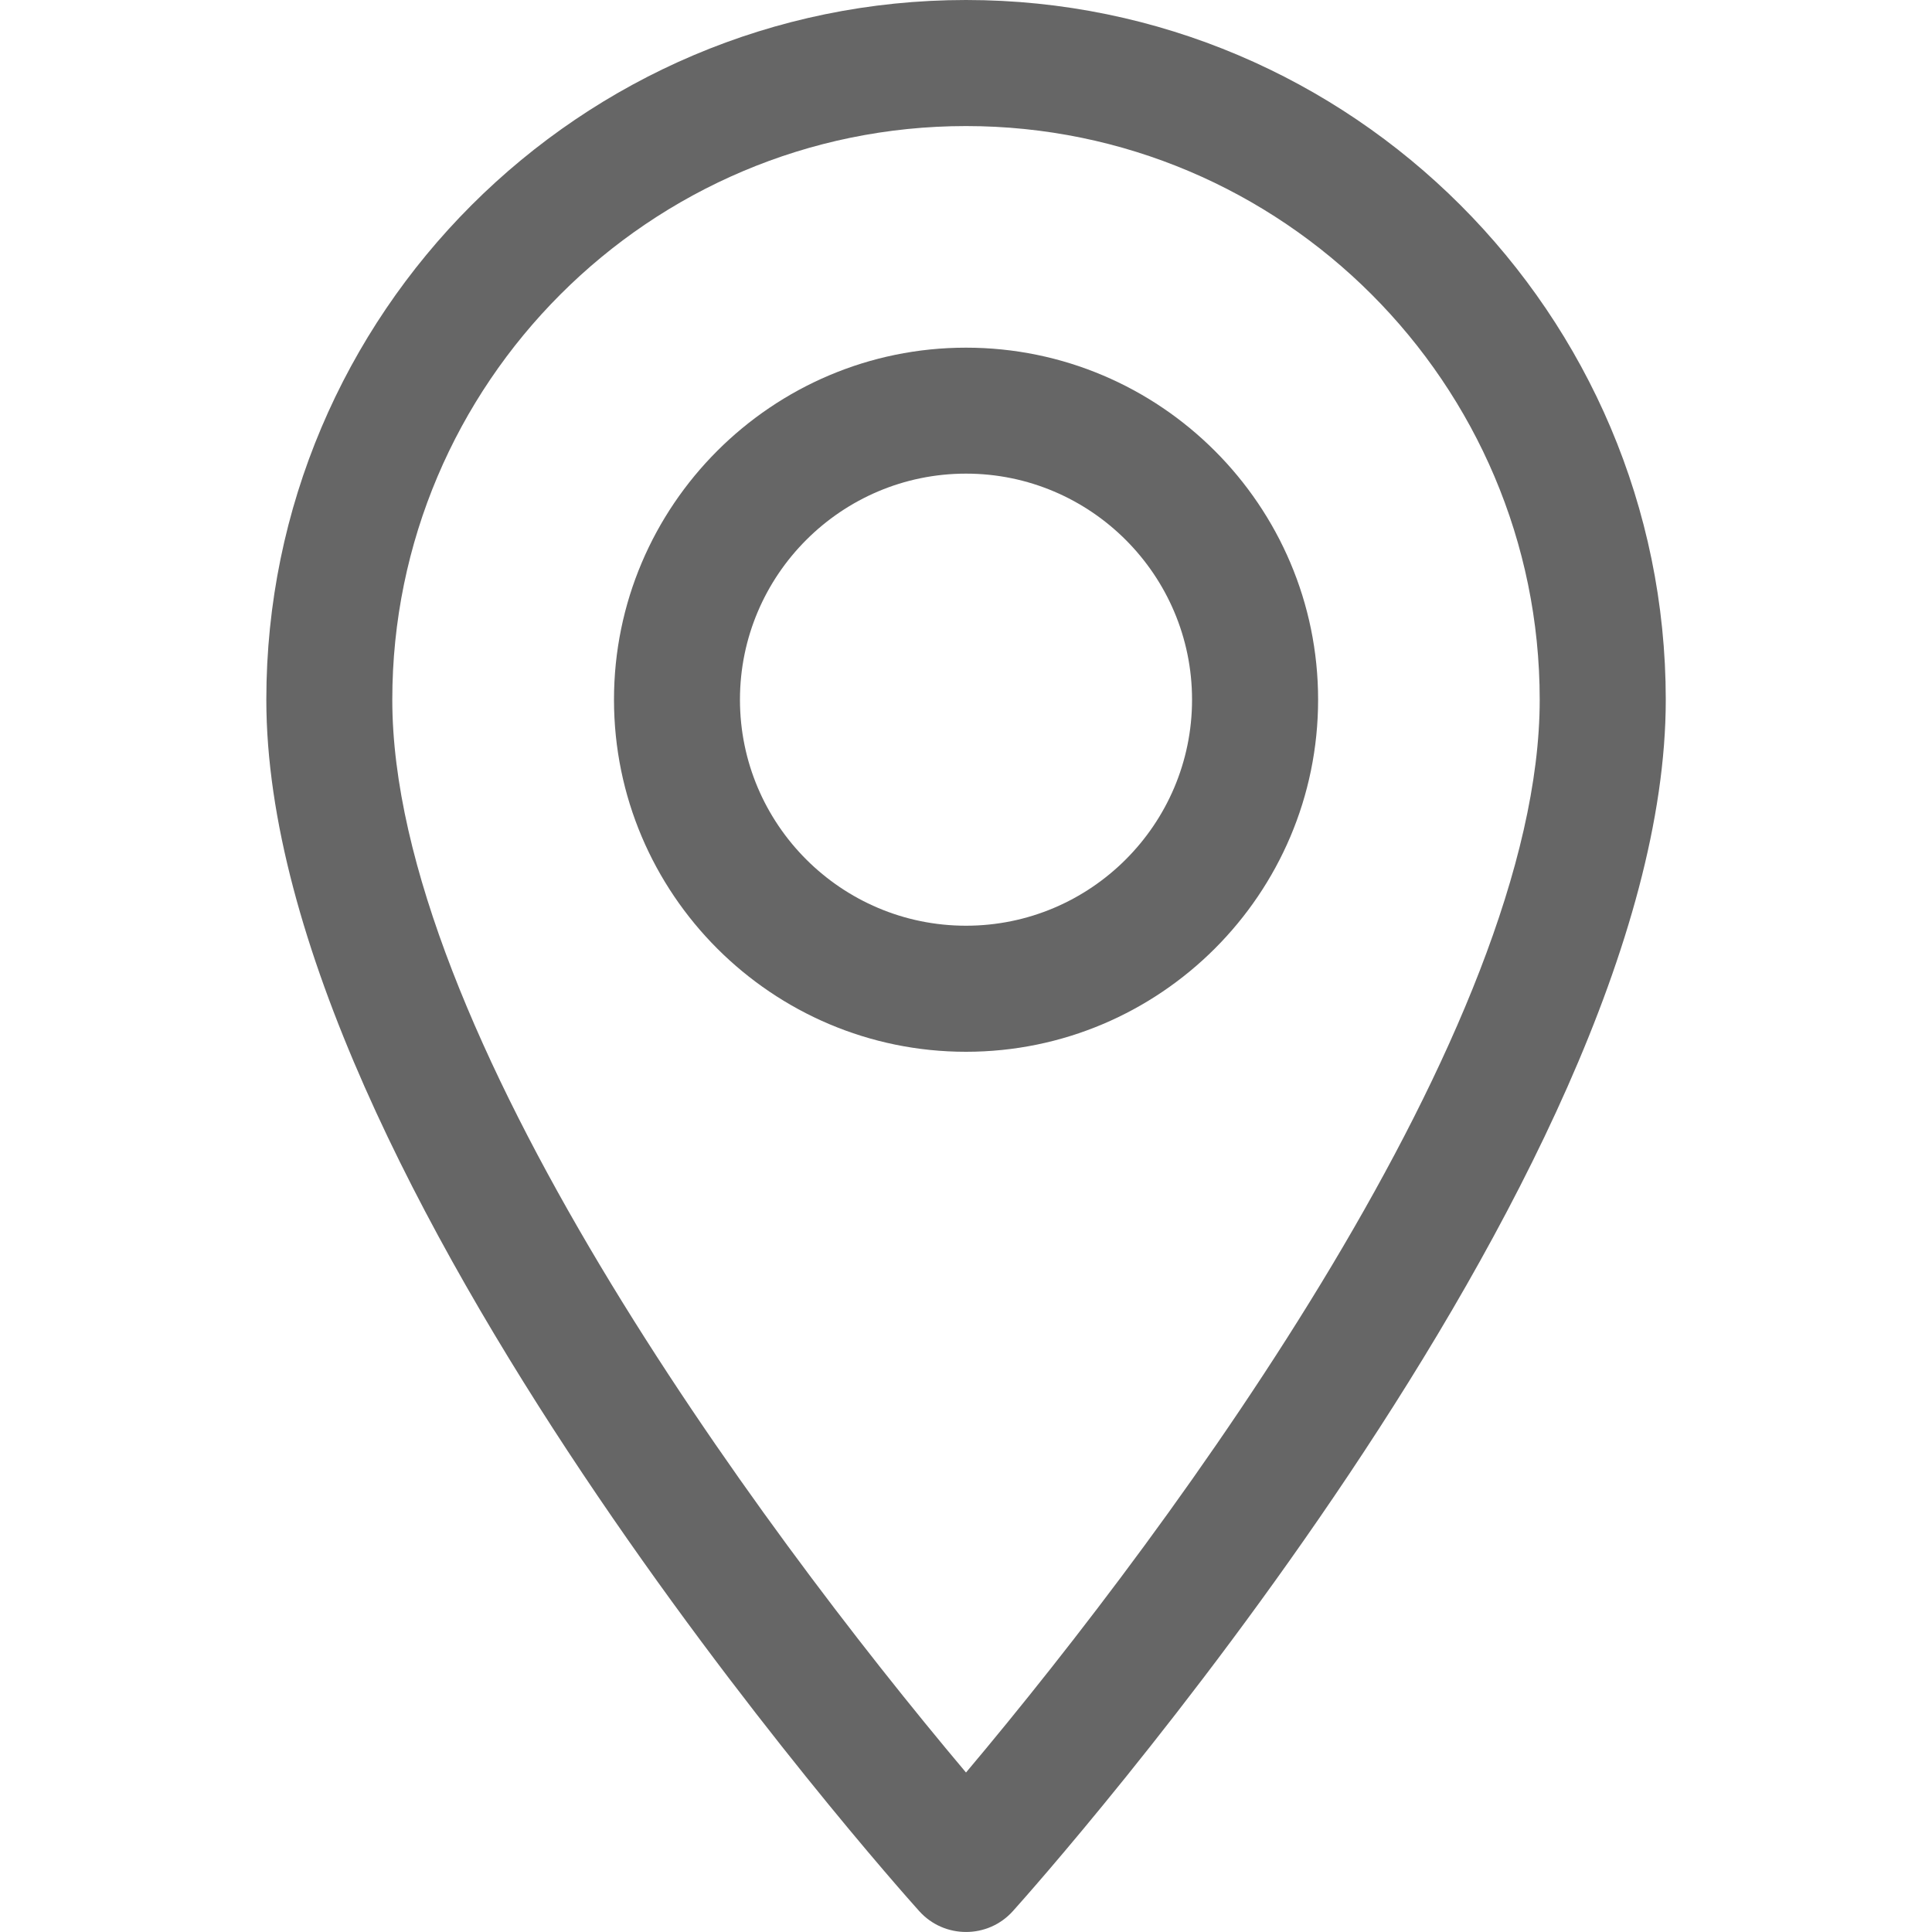
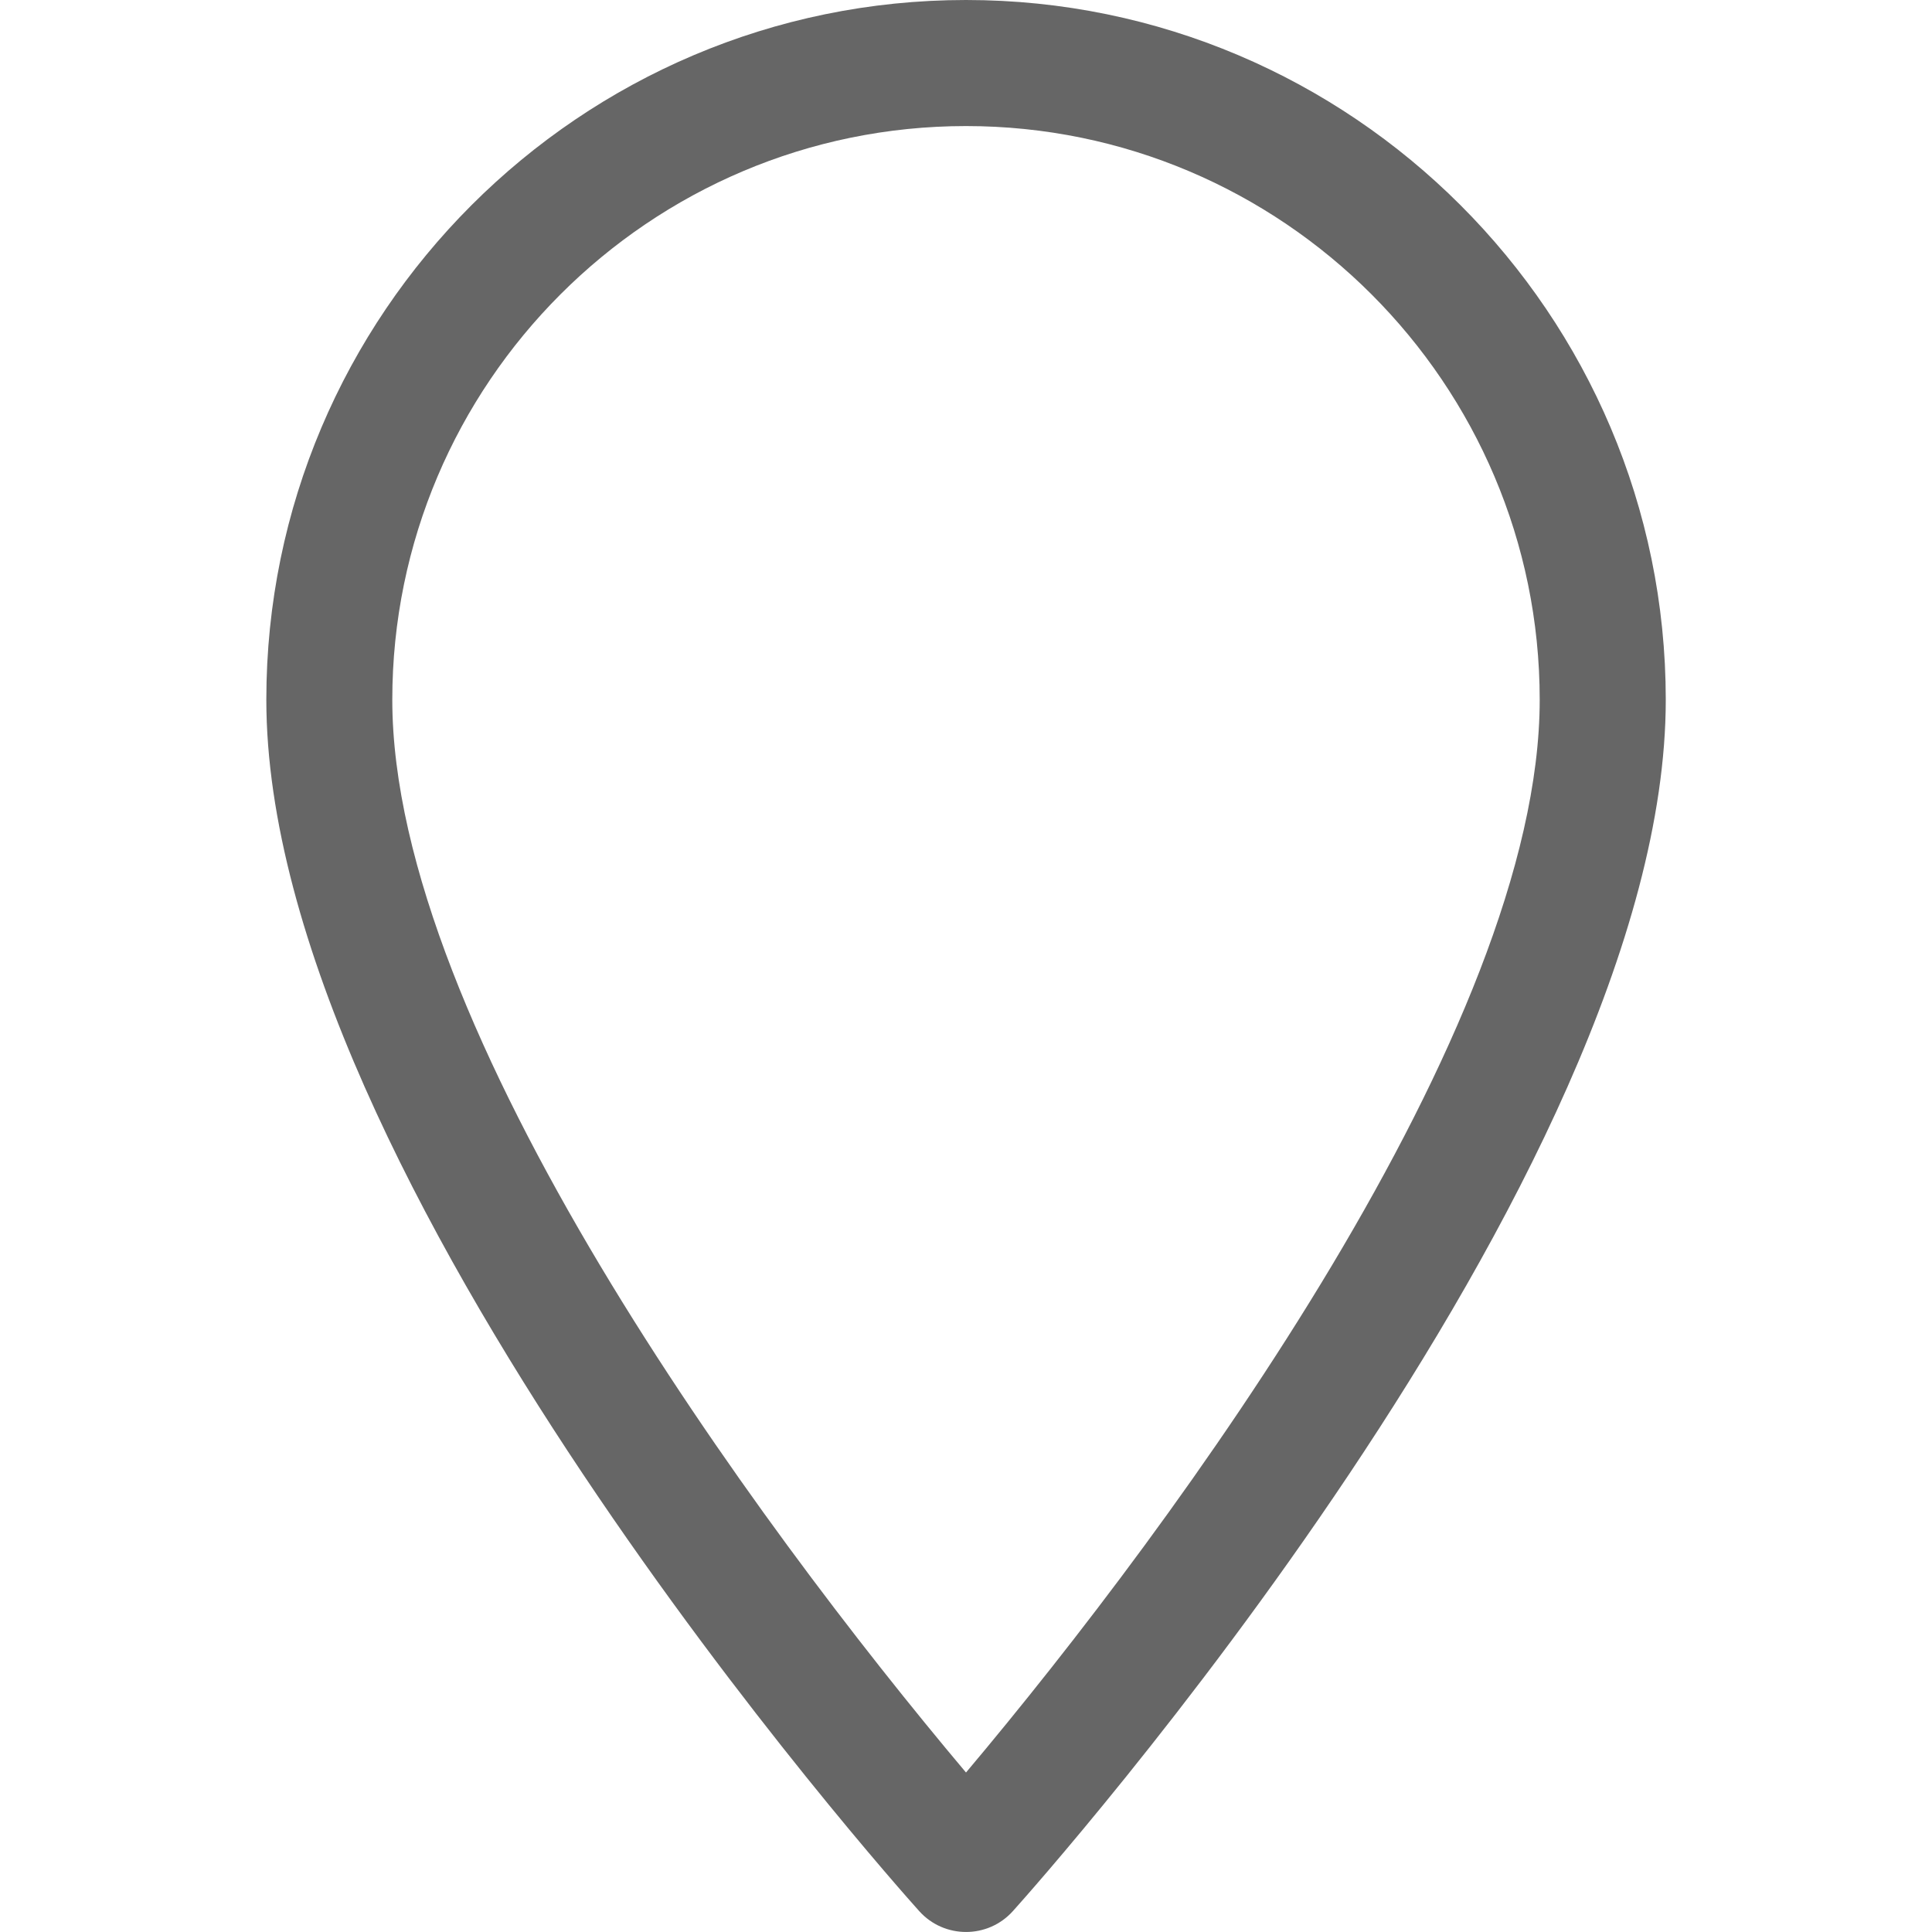
<svg xmlns="http://www.w3.org/2000/svg" version="1.1" id="Layer_1" x="0px" y="0px" width="20px" height="20px" viewBox="0 0 20 20" enable-background="new 0 0 20 20" xml:space="preserve">
  <g>
    <g>
-       <path fill="#666666" d="M10,0C6.006,0,2.757,3.25,2.757,7.243c0,4.956,6.482,12.233,6.758,12.54c0.259,0.289,0.712,0.289,0.971,0    c0.276-0.307,6.758-7.584,6.758-12.54C17.243,3.25,13.994,0,10,0z M10,18.349c-2.182-2.591-5.939-7.704-5.939-11.105    c0-3.274,2.664-5.939,5.939-5.939c3.275,0,5.939,2.665,5.939,5.939C15.939,10.645,12.182,15.757,10,18.349z" />
+       <path fill="#666666" d="M10,0C6.006,0,2.757,3.25,2.757,7.243c0,4.956,6.482,12.233,6.758,12.54c0.259,0.289,0.712,0.289,0.971,0    c0.276-0.307,6.758-7.584,6.758-12.54C17.243,3.25,13.994,0,10,0z M10,18.349c-2.182-2.591-5.939-7.704-5.939-11.105    c0-3.274,2.664-5.939,5.939-5.939c3.275,0,5.939,2.665,5.939,5.939C15.939,10.645,12.182,15.757,10,18.349" />
    </g>
  </g>
  <g>
    <g>
-       <path fill="#666666" d="M10,3.599c-2.009,0-3.644,1.635-3.644,3.644c0,2.01,1.635,3.645,3.644,3.645    c2.01,0,3.645-1.635,3.645-3.645C13.645,5.234,12.01,3.599,10,3.599z M10,9.583c-1.29,0-2.34-1.049-2.34-2.34    c0-1.29,1.05-2.34,2.34-2.34s2.34,1.05,2.34,2.34C12.34,8.534,11.29,9.583,10,9.583z" />
-     </g>
+       </g>
  </g>
</svg>